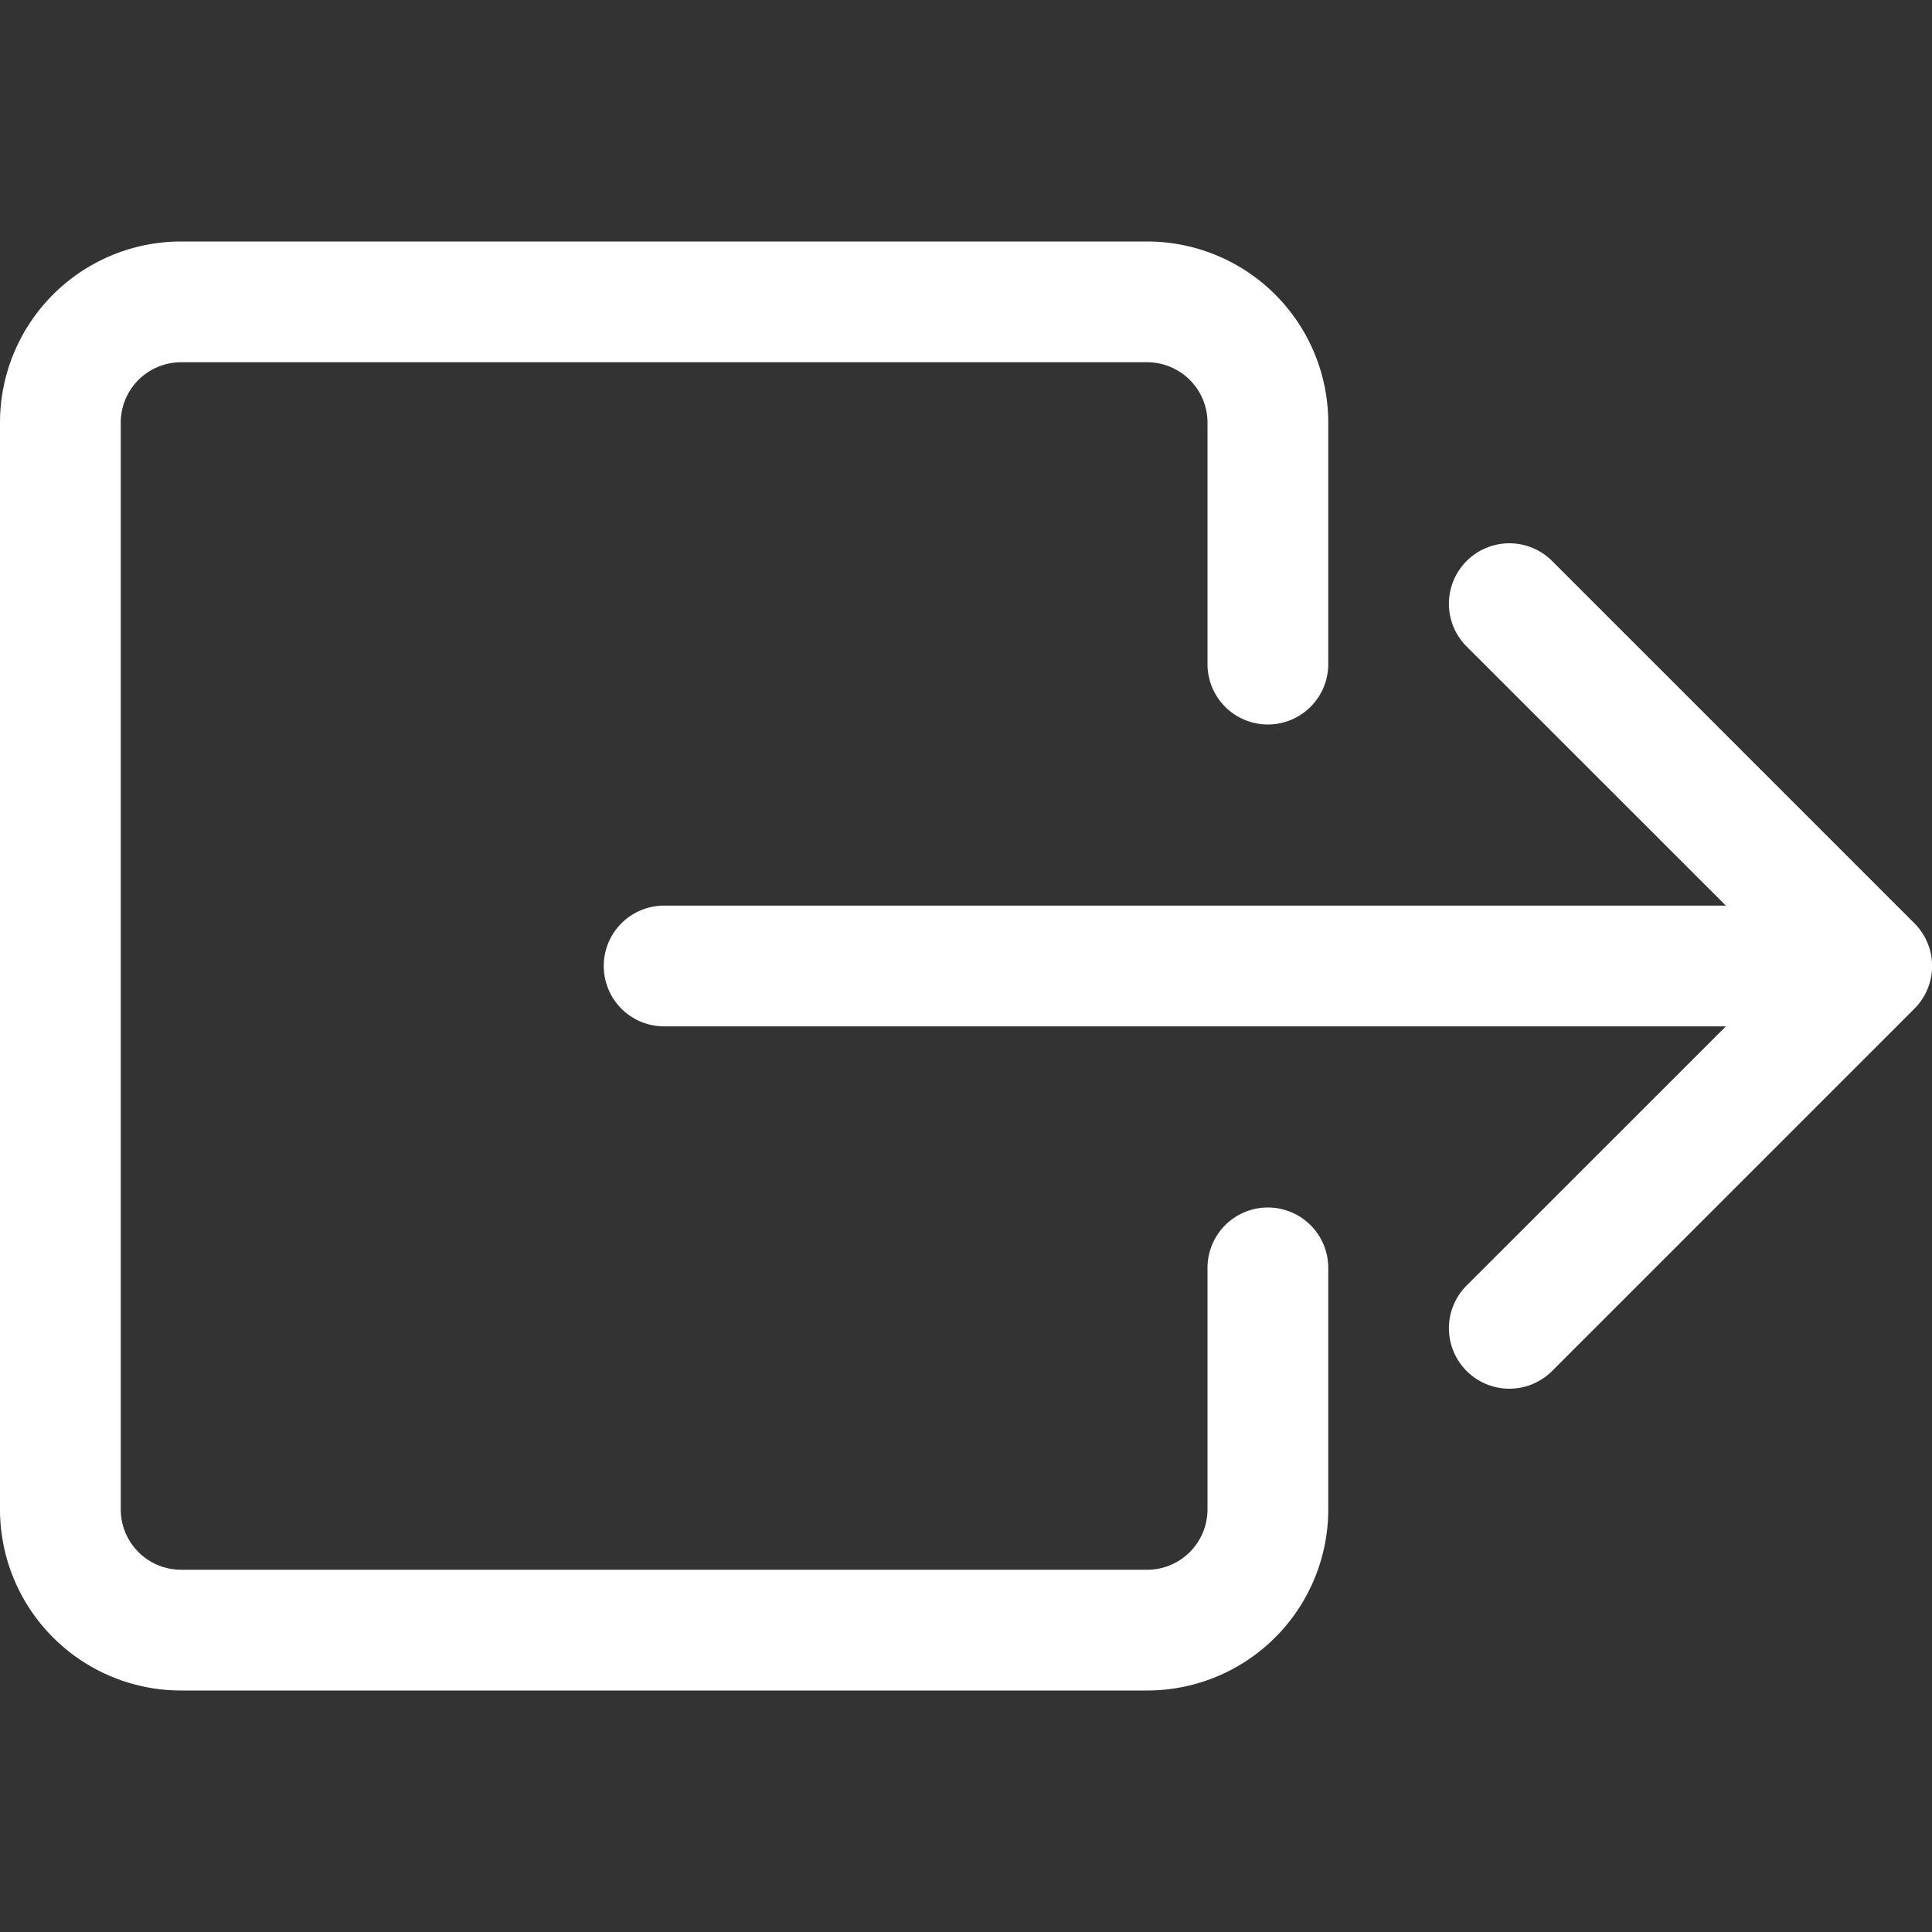
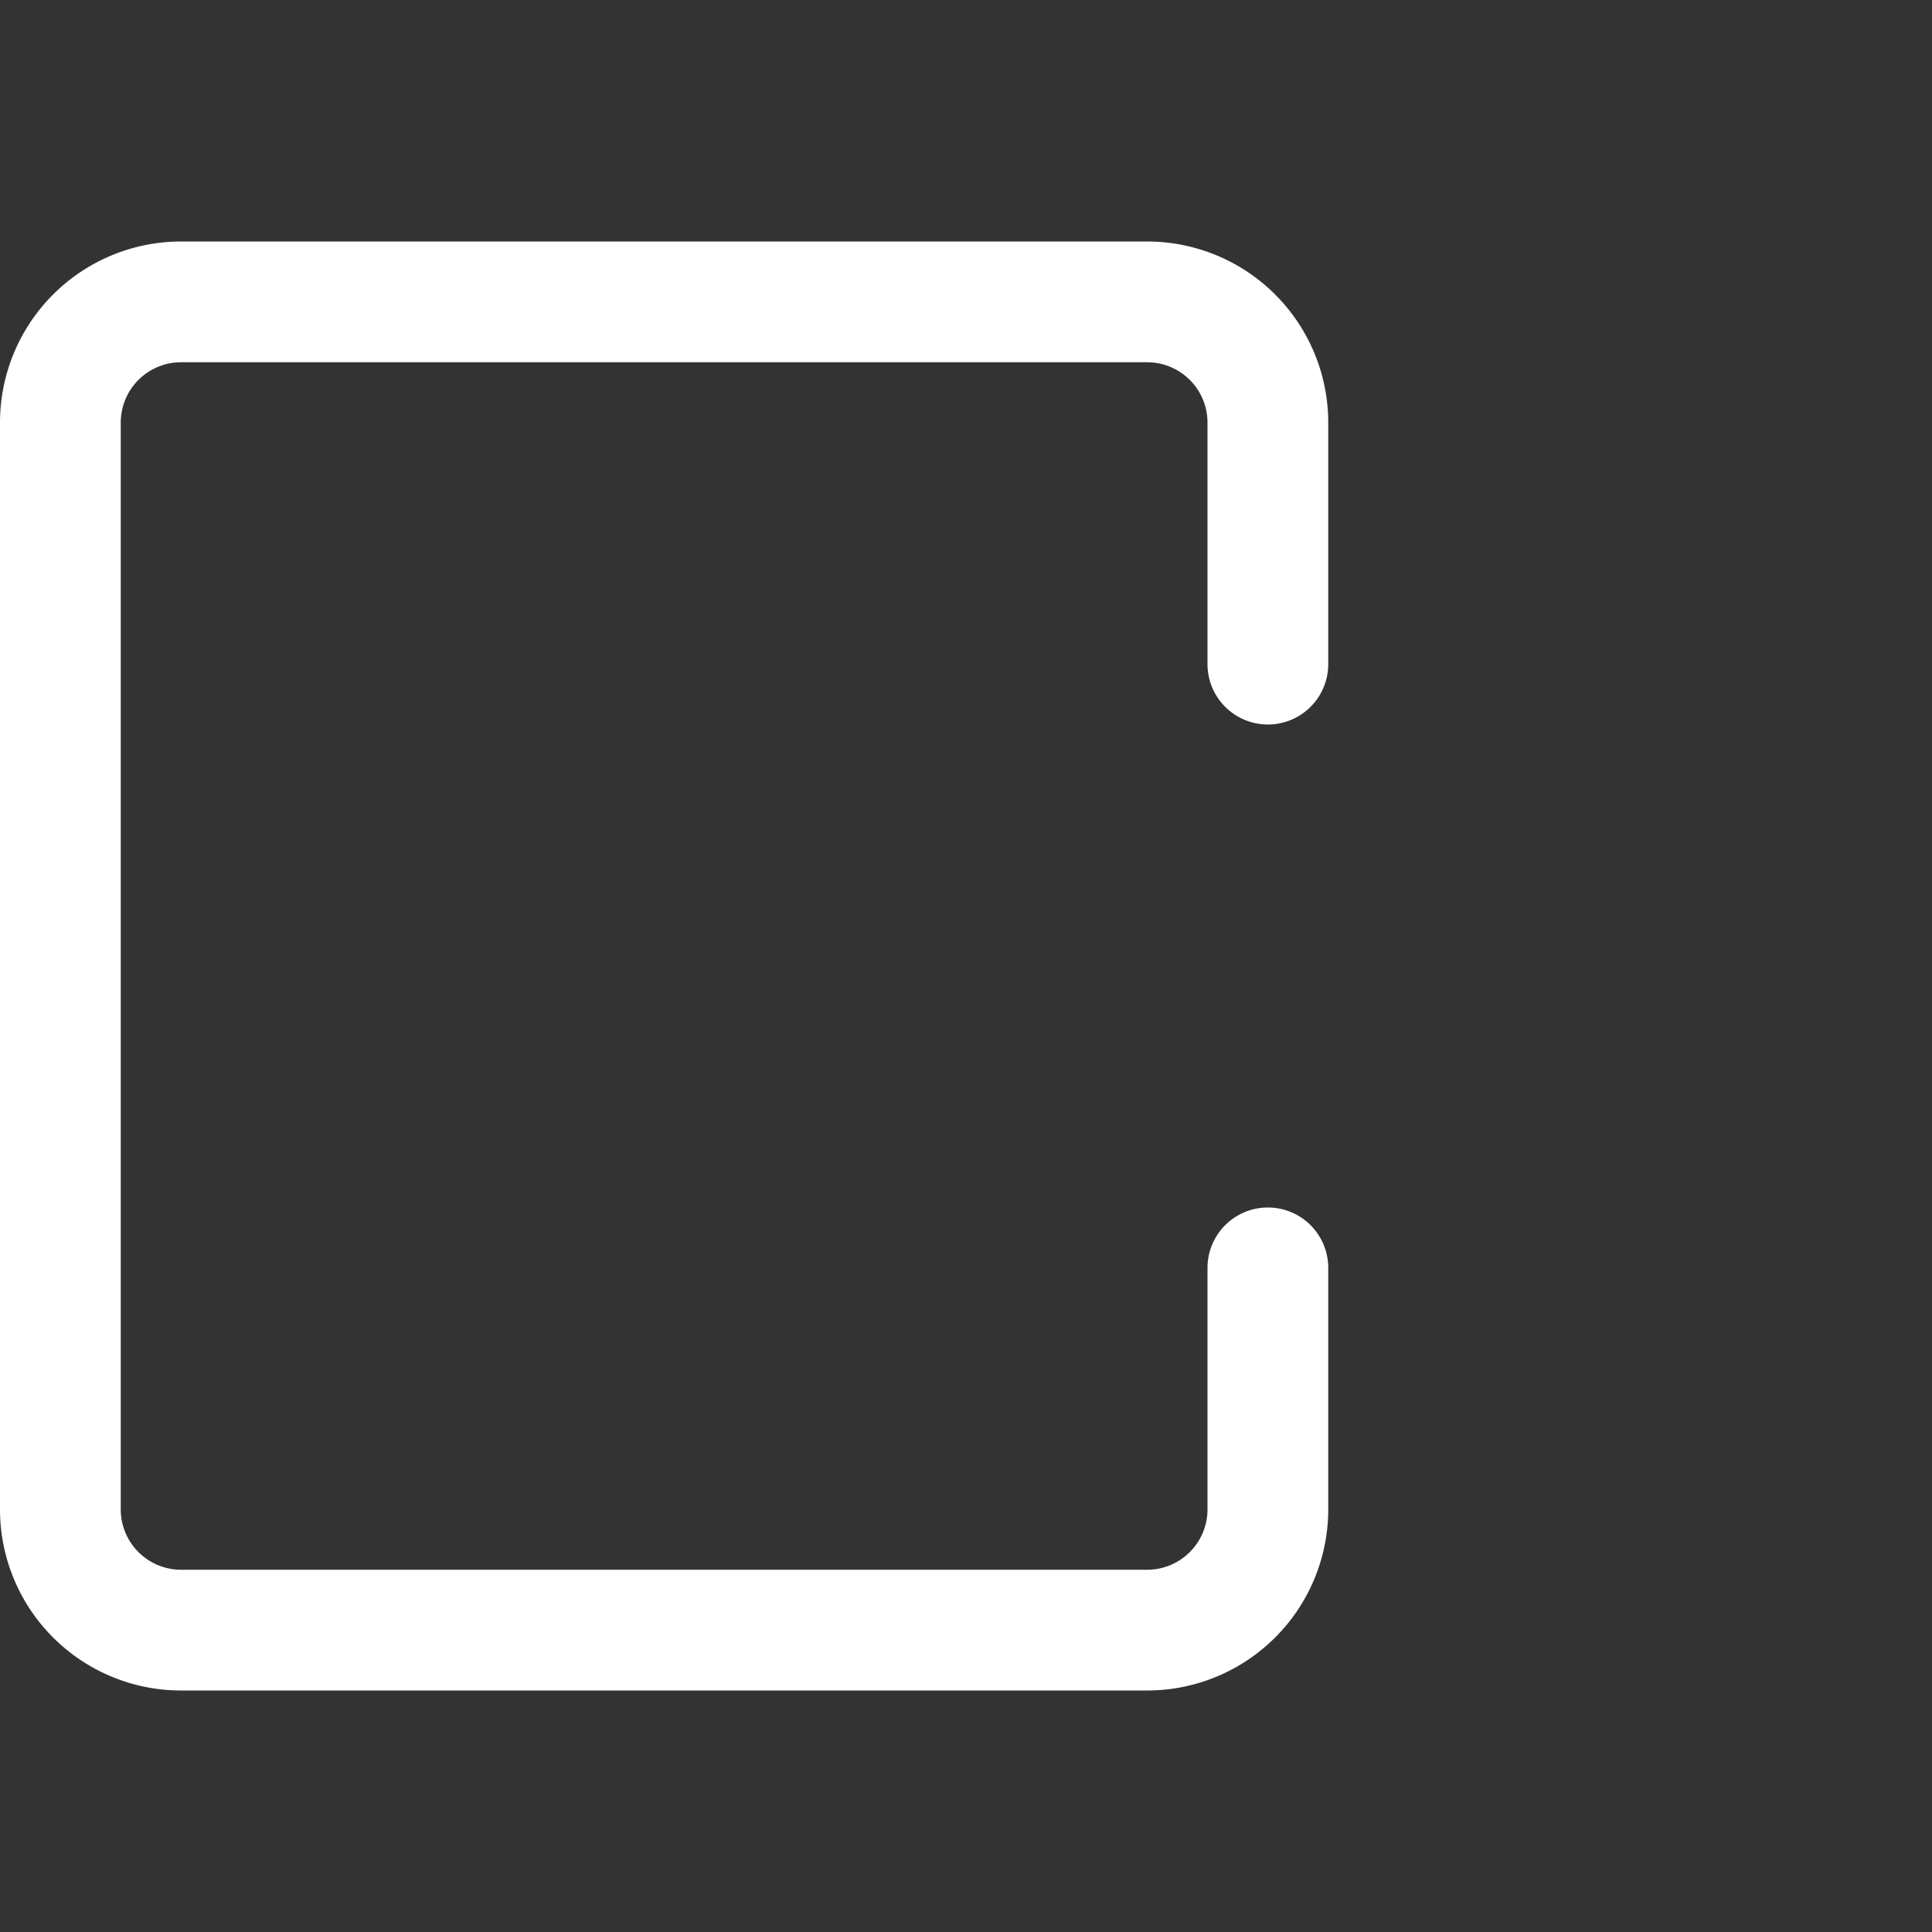
<svg xmlns="http://www.w3.org/2000/svg" width="1em" height="1em" viewBox="0 0 16 16" class="bi bi-box-arrow-right" fill="#fff">
  <rect x="0" y="0" width="16" height="16" fill="#333333" stroke="none" />
  <path fill-rule="evenodd" d="M10 12.5a.5.5.0 01-.5.5h-8a.5.5.0 01-.5-.5v-9a.5.5.0 01.5-.5h8a.5.5.0 01.5.5v2a.5.5.0 001 0v-2A1.5 1.5.0 009.5 2h-8A1.5 1.5.0 000 3.5v9A1.5 1.5.0 001.5 14h8a1.5 1.5.0 001.5-1.5v-2a.5.5.0 00-1 0v2z" />
-   <path fill-rule="evenodd" d="M15.854 8.354a.5.5.0 000-.708l-3-3a.5.5.0 00-.708.708L14.293 7.5H5.5a.5.5.0 000 1h8.793l-2.147 2.146a.5.5.0 00.708.708l3-3z" />
</svg>